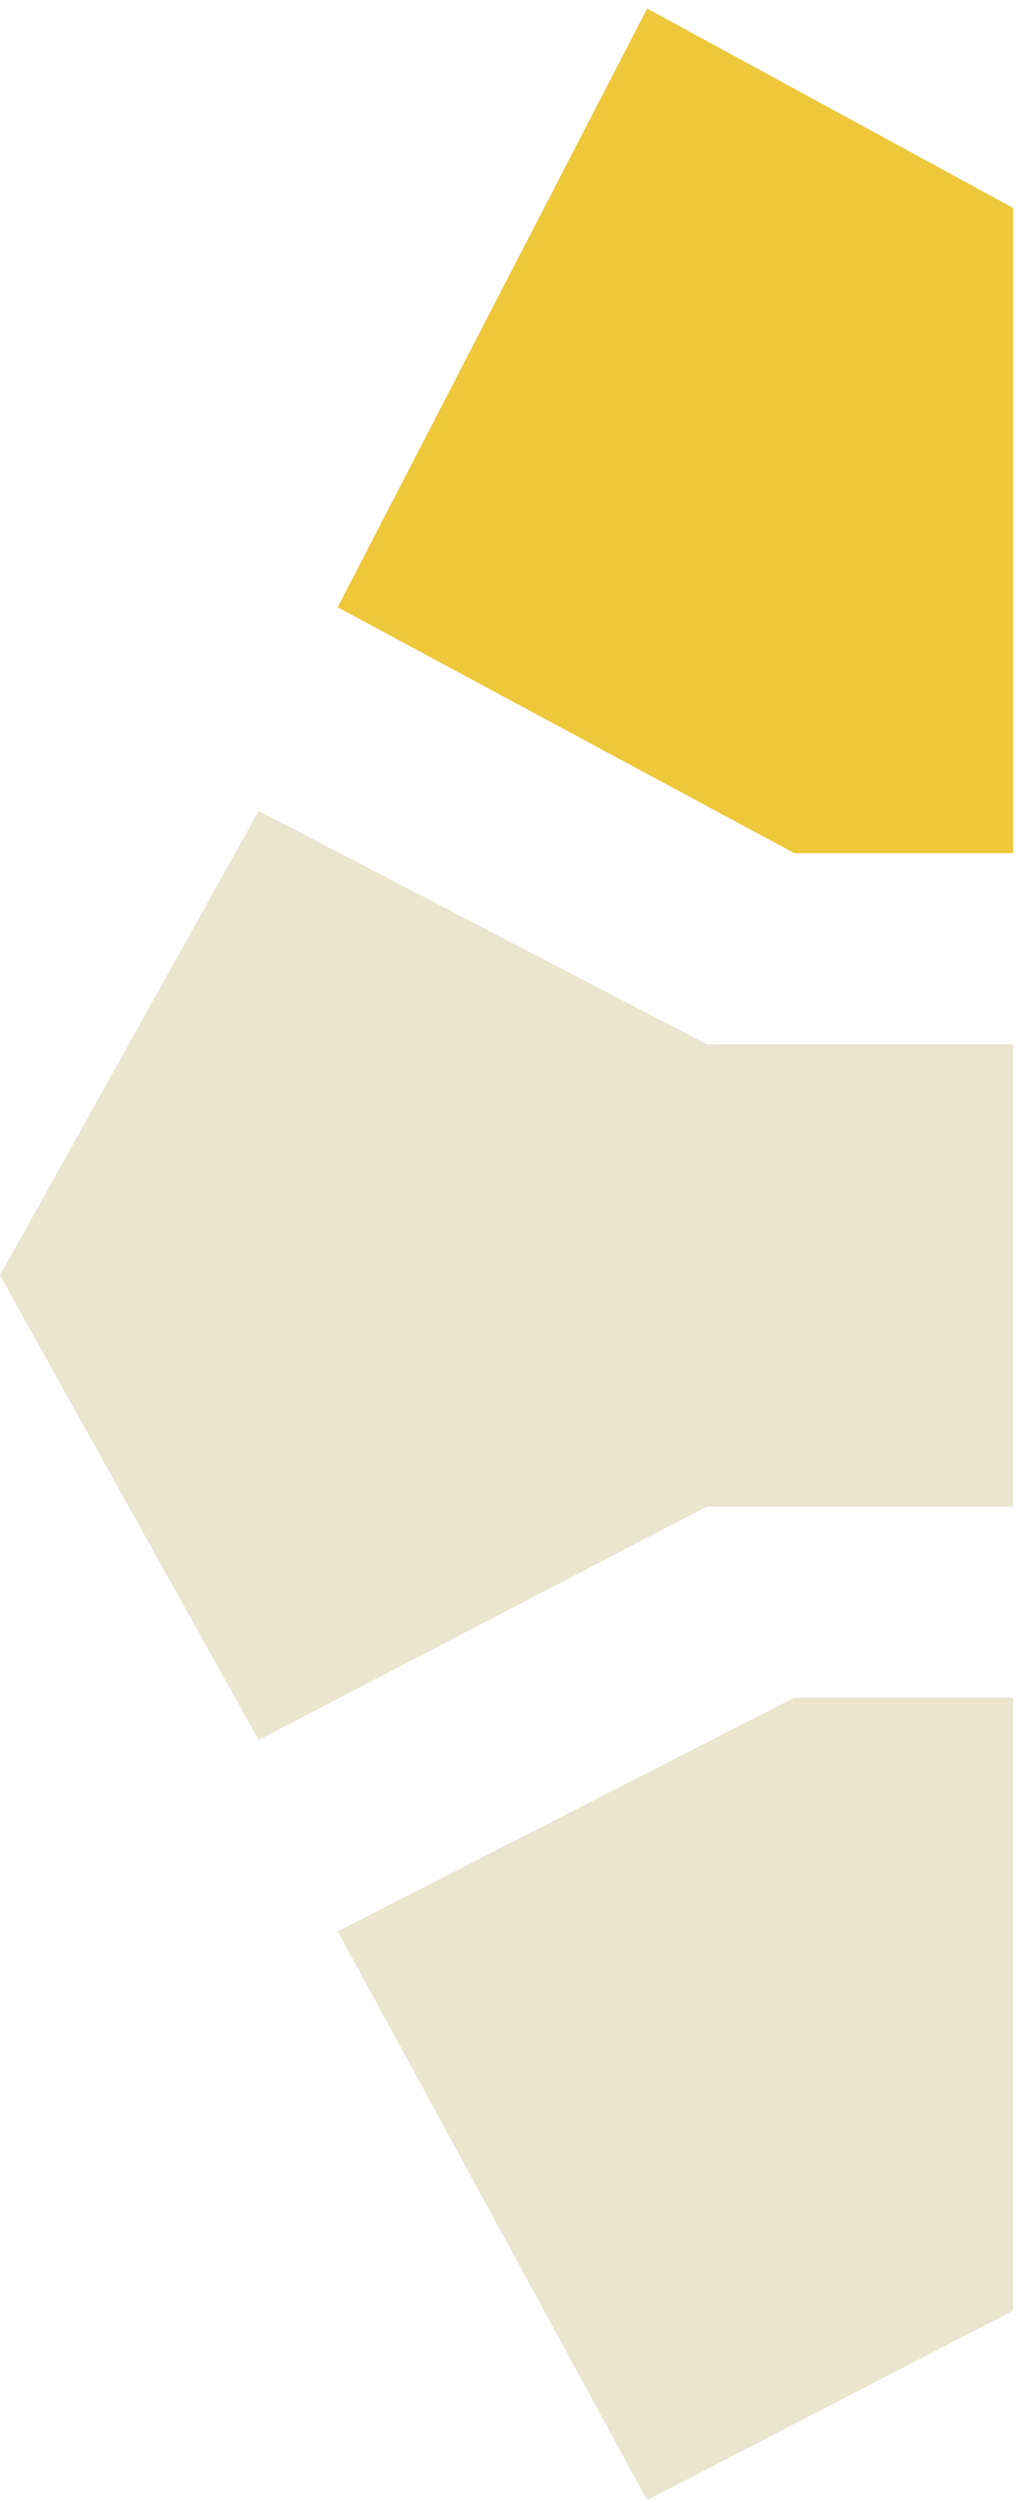
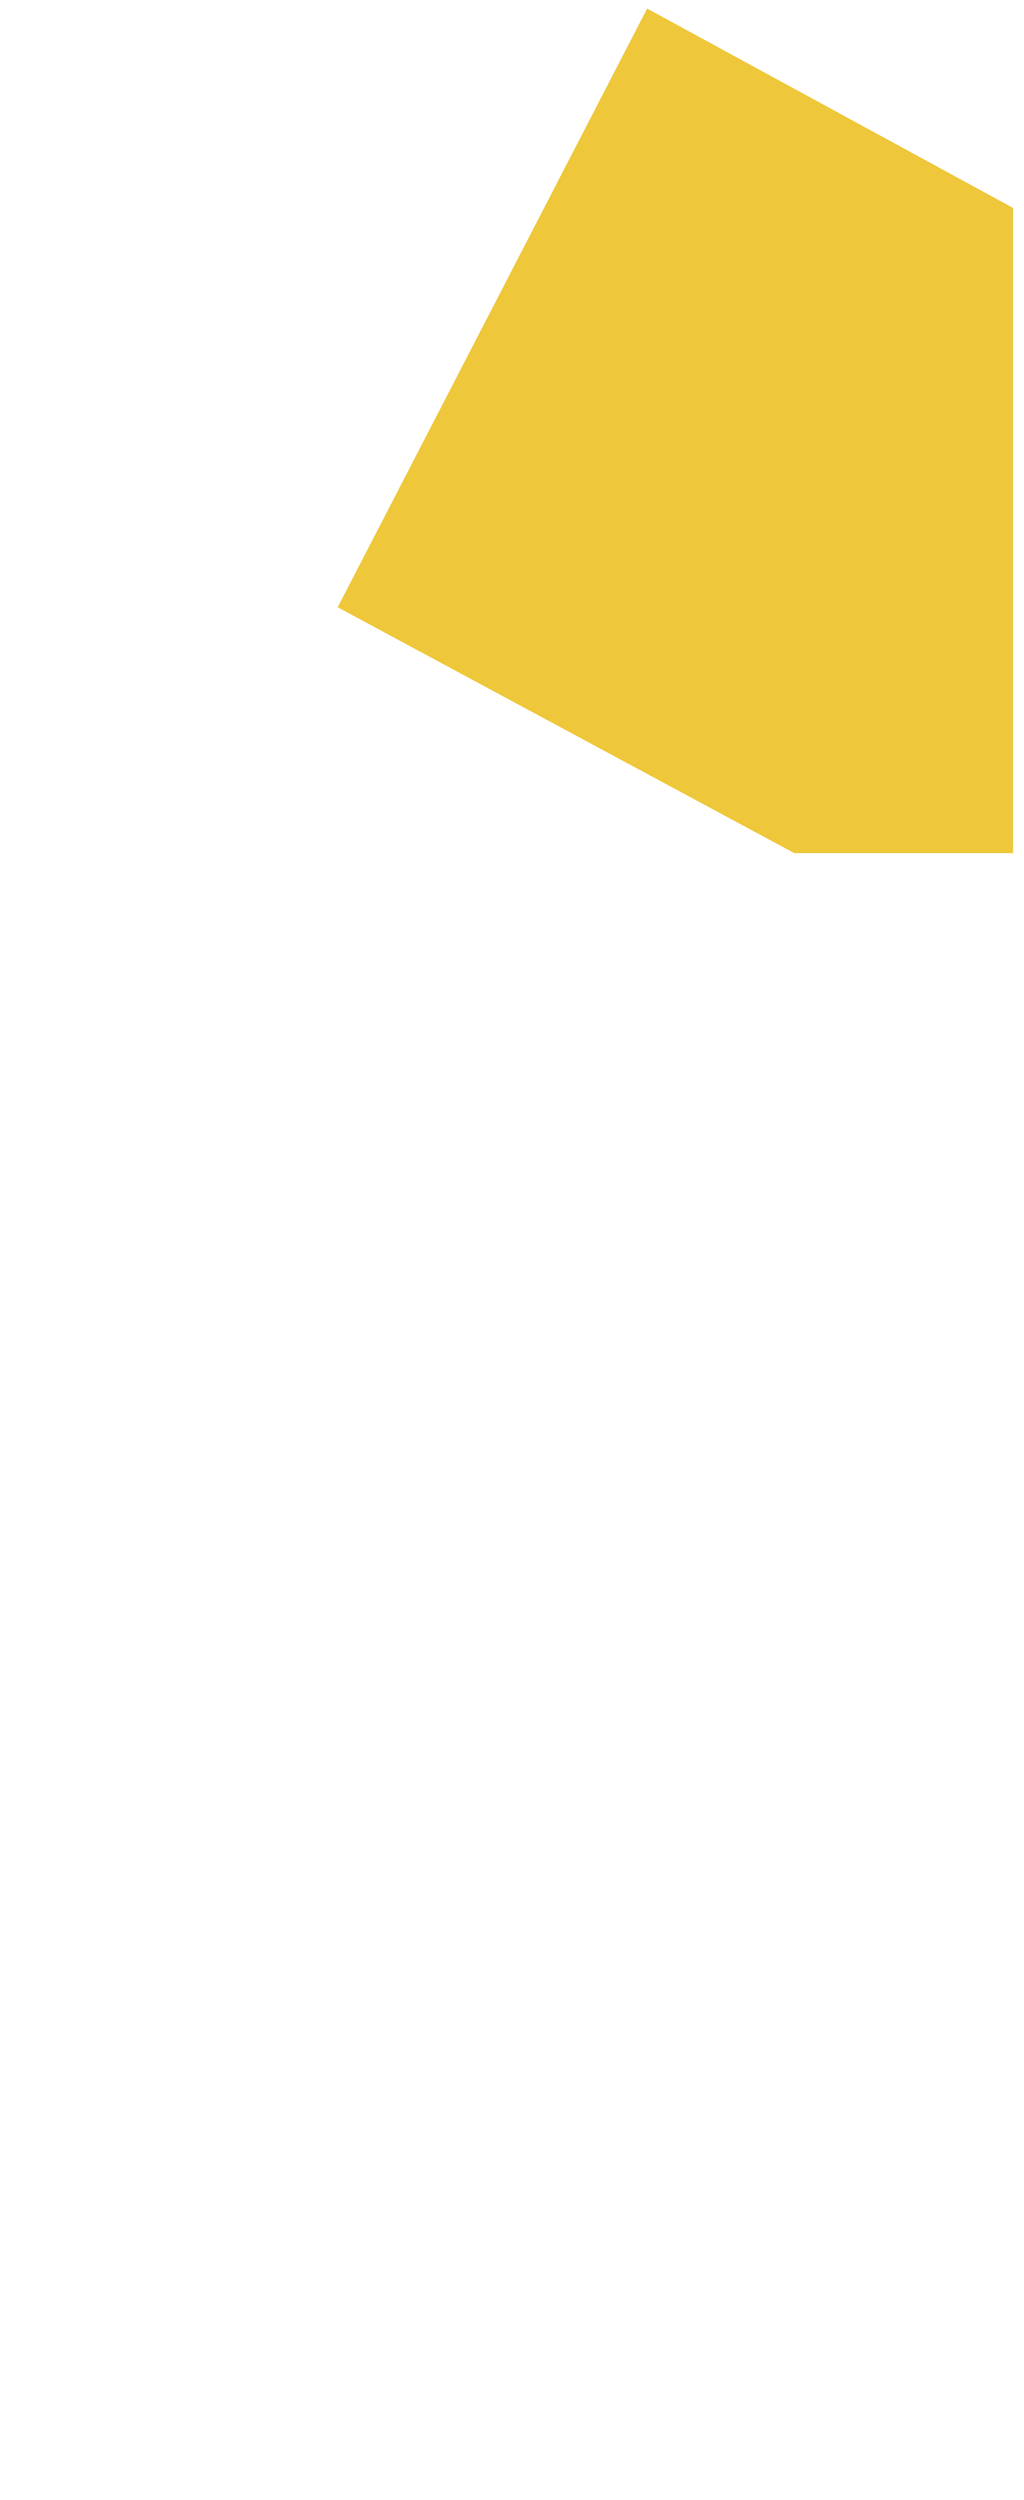
<svg xmlns="http://www.w3.org/2000/svg" width="84" height="205" viewBox="0 0 84 205" fill="none">
-   <path d="M83.104 189.47L53.085 205L27.702 158.365L65.157 139.209L83.104 139.209L83.104 189.47Z" fill="#E9E5CF" />
-   <path d="M83.104 17.05L53.085 0.703L27.701 49.793L65.157 69.956L83.104 69.956L83.104 17.05Z" fill="#EEC73A" />
-   <path fill-rule="evenodd" clip-rule="evenodd" d="M57.977 85.629L83.104 85.629L83.104 104.583L-0 104.583L21.218 66.494L57.977 85.629ZM57.977 123.537L83.104 123.537L83.104 104.583L7.54721e-05 104.583L21.218 142.672L57.977 123.537Z" fill="#E9E5CF" />
+   <path d="M83.104 17.05L53.085 0.703L27.701 49.793L65.157 69.956L83.104 69.956L83.104 17.05" fill="#EEC73A" />
</svg>